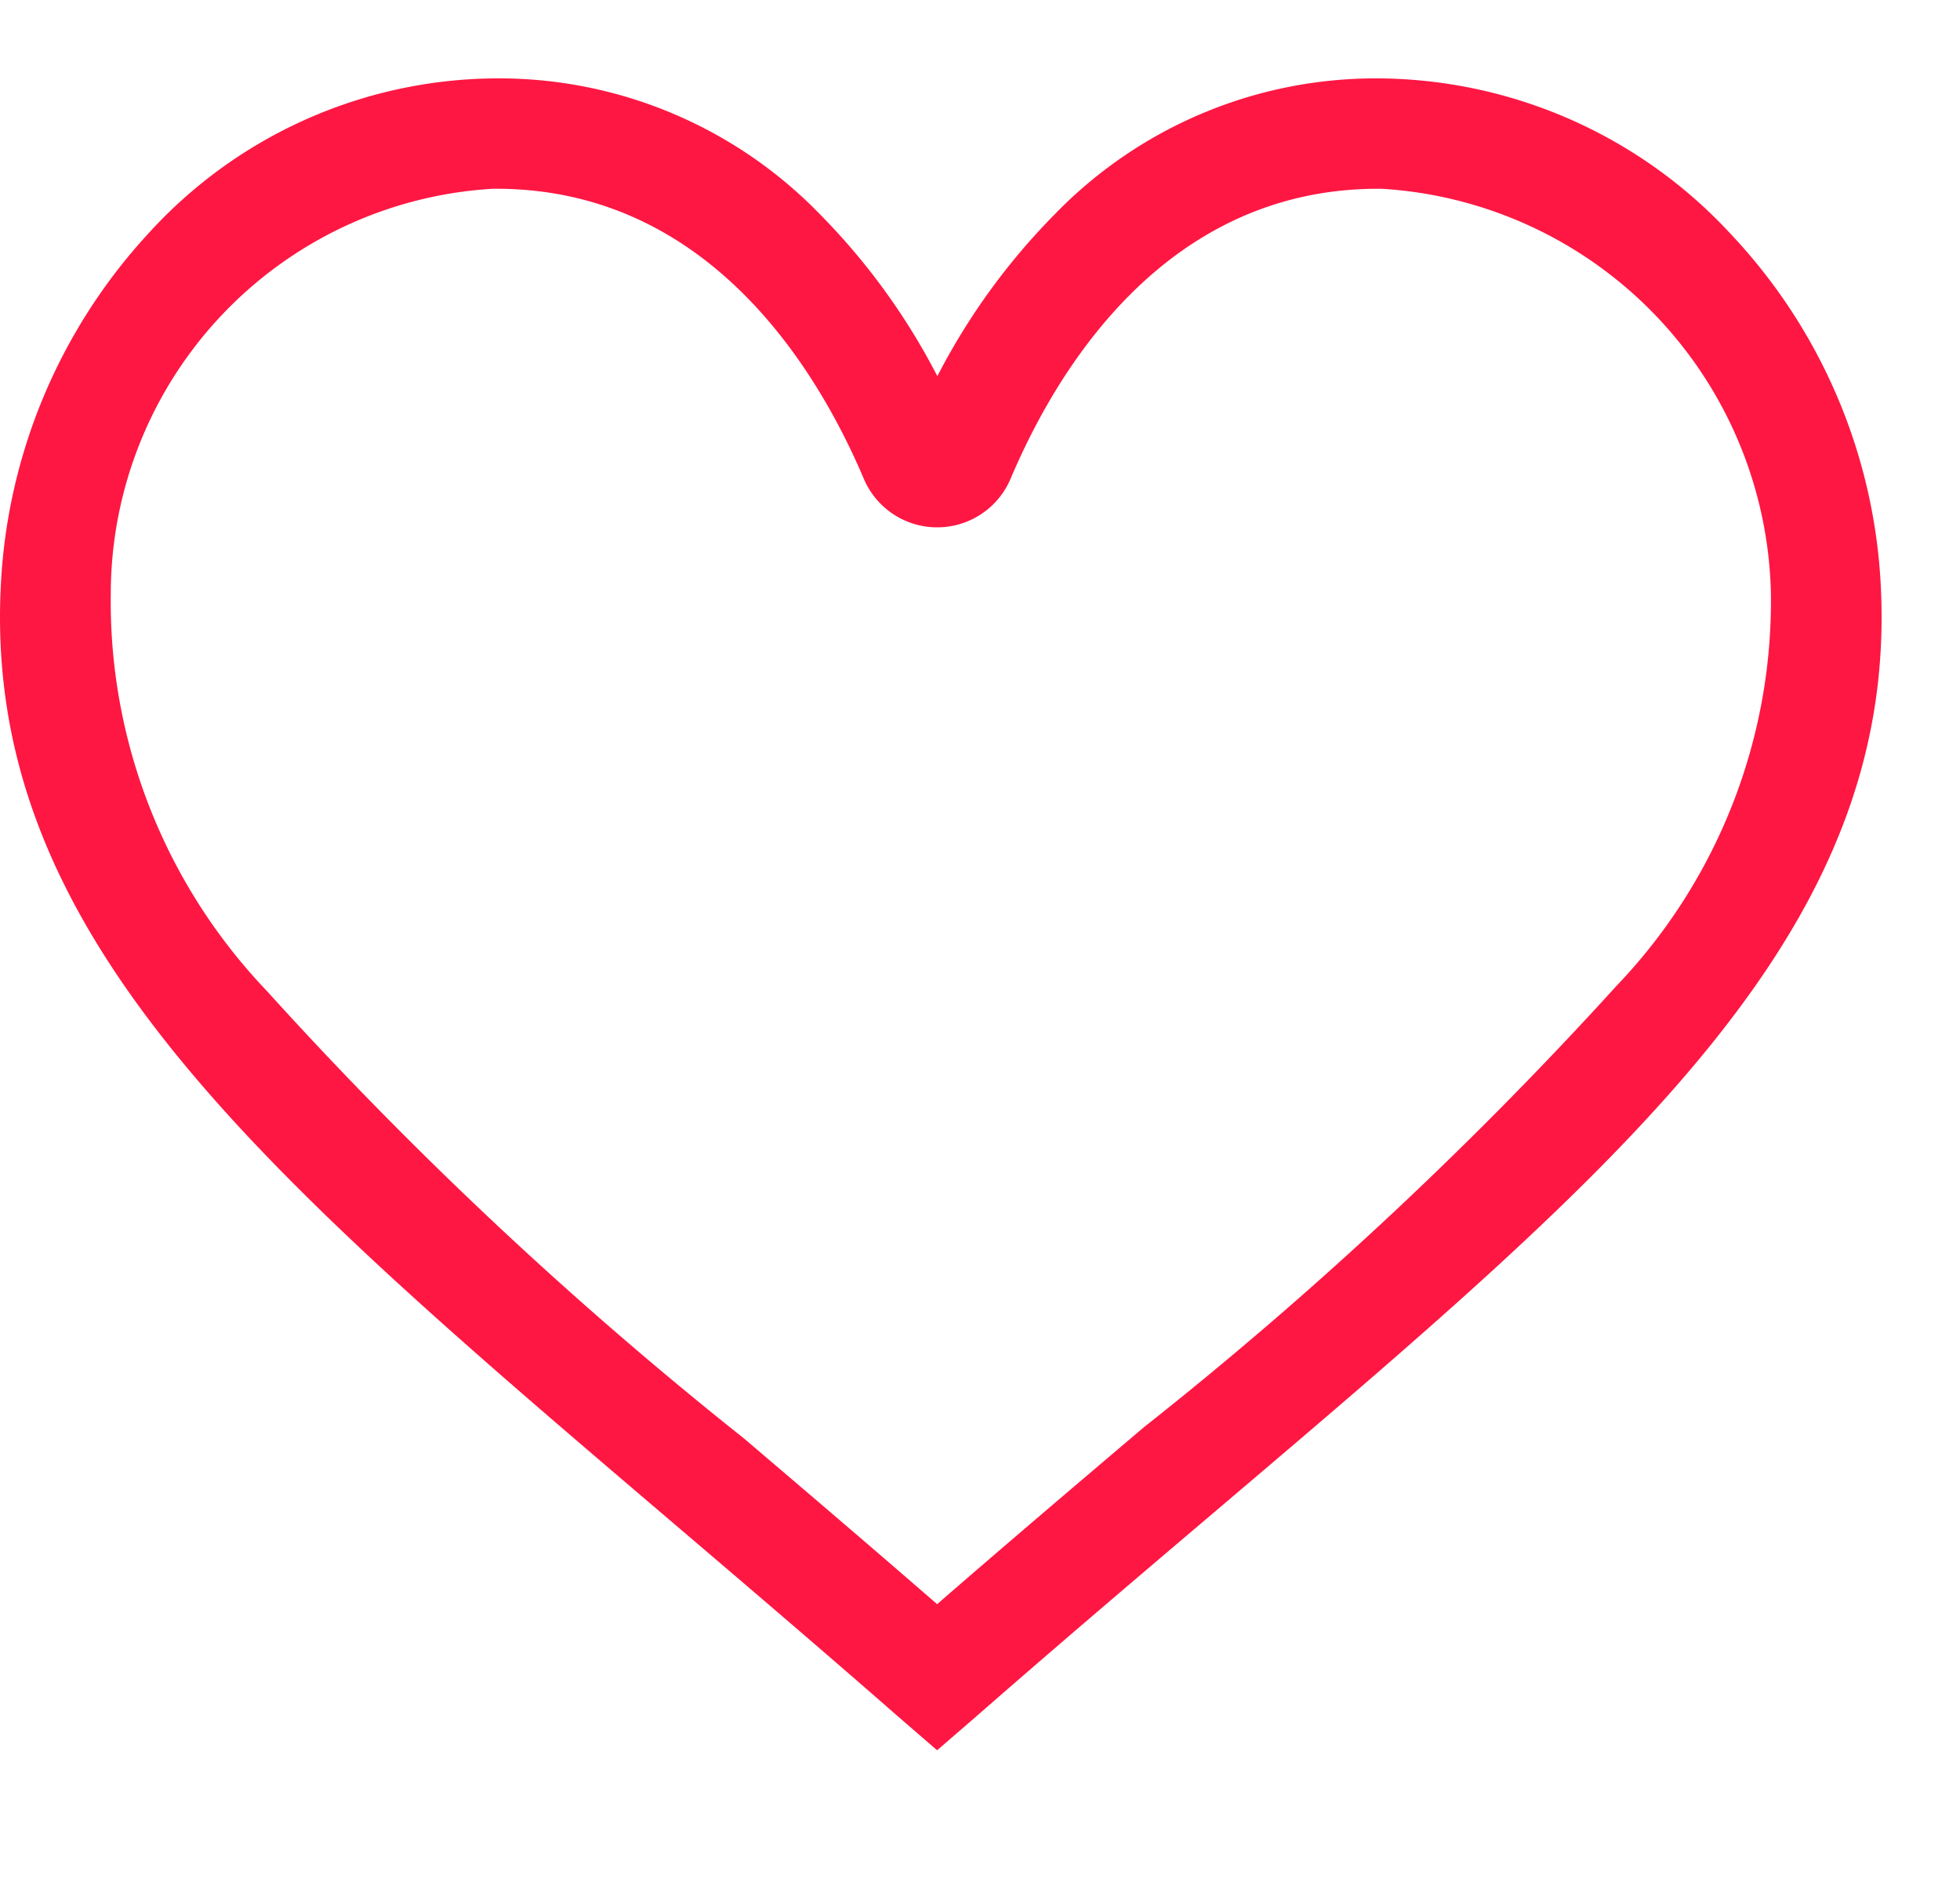
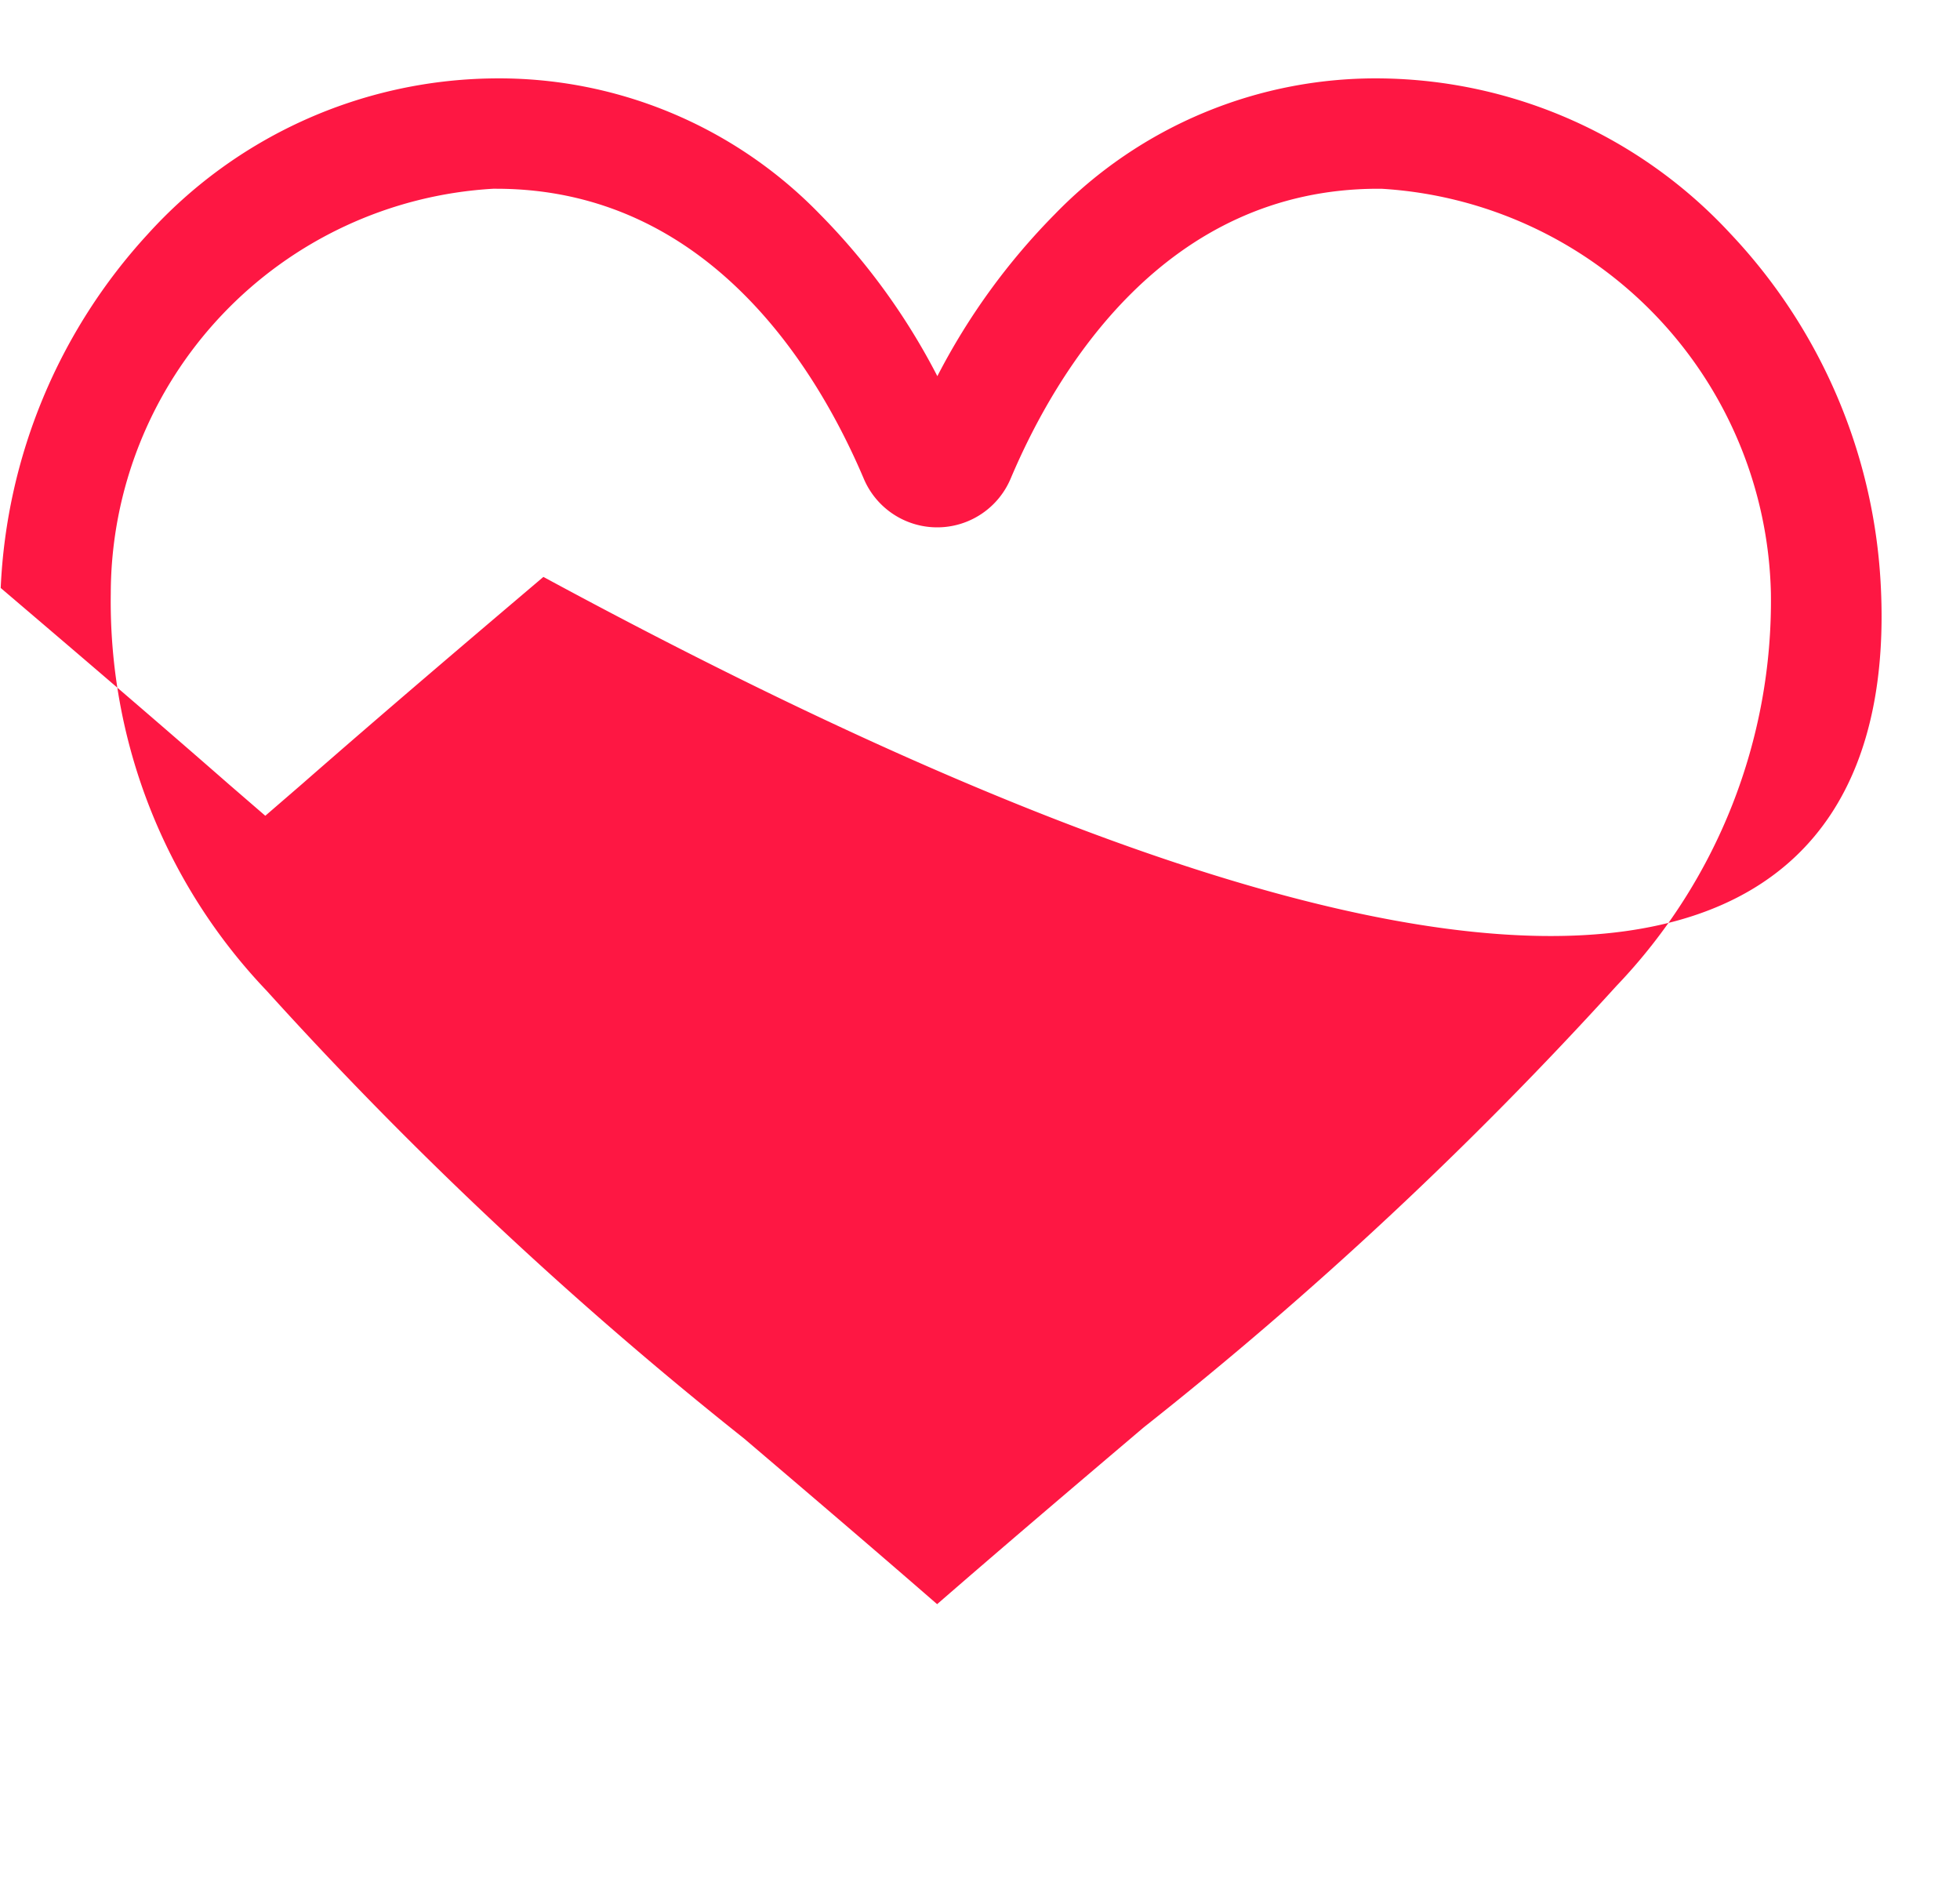
<svg xmlns="http://www.w3.org/2000/svg" id="img-heart" width="25" height="24" viewBox="0 0 25 24">
-   <rect id="Rectangle_260" data-name="Rectangle 260" width="25" height="24" fill="#fff" opacity="0" />
  <g id="heart_outline" data-name="heart outline" transform="translate(0 1)">
    <g id="Group_566" data-name="Group 566">
-       <path id="Path_447" data-name="Path 447" d="M23.991,35.034a7.048,7.048,0,0,0-1.918-4.517,6.167,6.167,0,0,0-4.446-1.981,5.7,5.7,0,0,0-4.171,1.73,8.431,8.431,0,0,0-1.5,2.067,8.431,8.431,0,0,0-1.5-2.067,5.7,5.7,0,0,0-4.172-1.73,6.031,6.031,0,0,0-4.4,1.987A7.132,7.132,0,0,0,.009,35.034C-.2,39.47,3.292,42.446,8.578,46.951c.929.792,1.89,1.611,2.912,2.505l.463.4.463-.4c1.084-.948,2.1-1.811,3.084-2.646C20.738,42.364,24.2,39.427,23.991,35.034Zm-3.375,5.077a50.166,50.166,0,0,1-6.026,5.626c-.846.718-1.718,1.458-2.637,2.256-.857-.745-1.672-1.439-2.463-2.113A50.937,50.937,0,0,1,3.4,40.169,7.188,7.188,0,0,1,1.413,35.1,5.177,5.177,0,0,1,6.29,29.943h.038c2.717,0,4.1,2.312,4.688,3.694a1.017,1.017,0,0,0,1.876,0c.585-1.382,1.97-3.694,4.688-3.694h.038a5.284,5.284,0,0,1,4.97,5.158A7.1,7.1,0,0,1,20.616,40.111Z" transform="translate(0 -28.536)" fill="#fe1743" />
+       <path id="Path_447" data-name="Path 447" d="M23.991,35.034a7.048,7.048,0,0,0-1.918-4.517,6.167,6.167,0,0,0-4.446-1.981,5.7,5.7,0,0,0-4.171,1.73,8.431,8.431,0,0,0-1.5,2.067,8.431,8.431,0,0,0-1.5-2.067,5.7,5.7,0,0,0-4.172-1.73,6.031,6.031,0,0,0-4.4,1.987A7.132,7.132,0,0,0,.009,35.034c.929.792,1.89,1.611,2.912,2.505l.463.4.463-.4c1.084-.948,2.1-1.811,3.084-2.646C20.738,42.364,24.2,39.427,23.991,35.034Zm-3.375,5.077a50.166,50.166,0,0,1-6.026,5.626c-.846.718-1.718,1.458-2.637,2.256-.857-.745-1.672-1.439-2.463-2.113A50.937,50.937,0,0,1,3.4,40.169,7.188,7.188,0,0,1,1.413,35.1,5.177,5.177,0,0,1,6.29,29.943h.038c2.717,0,4.1,2.312,4.688,3.694a1.017,1.017,0,0,0,1.876,0c.585-1.382,1.97-3.694,4.688-3.694h.038a5.284,5.284,0,0,1,4.97,5.158A7.1,7.1,0,0,1,20.616,40.111Z" transform="translate(0 -28.536)" fill="#fe1743" />
    </g>
  </g>
</svg>